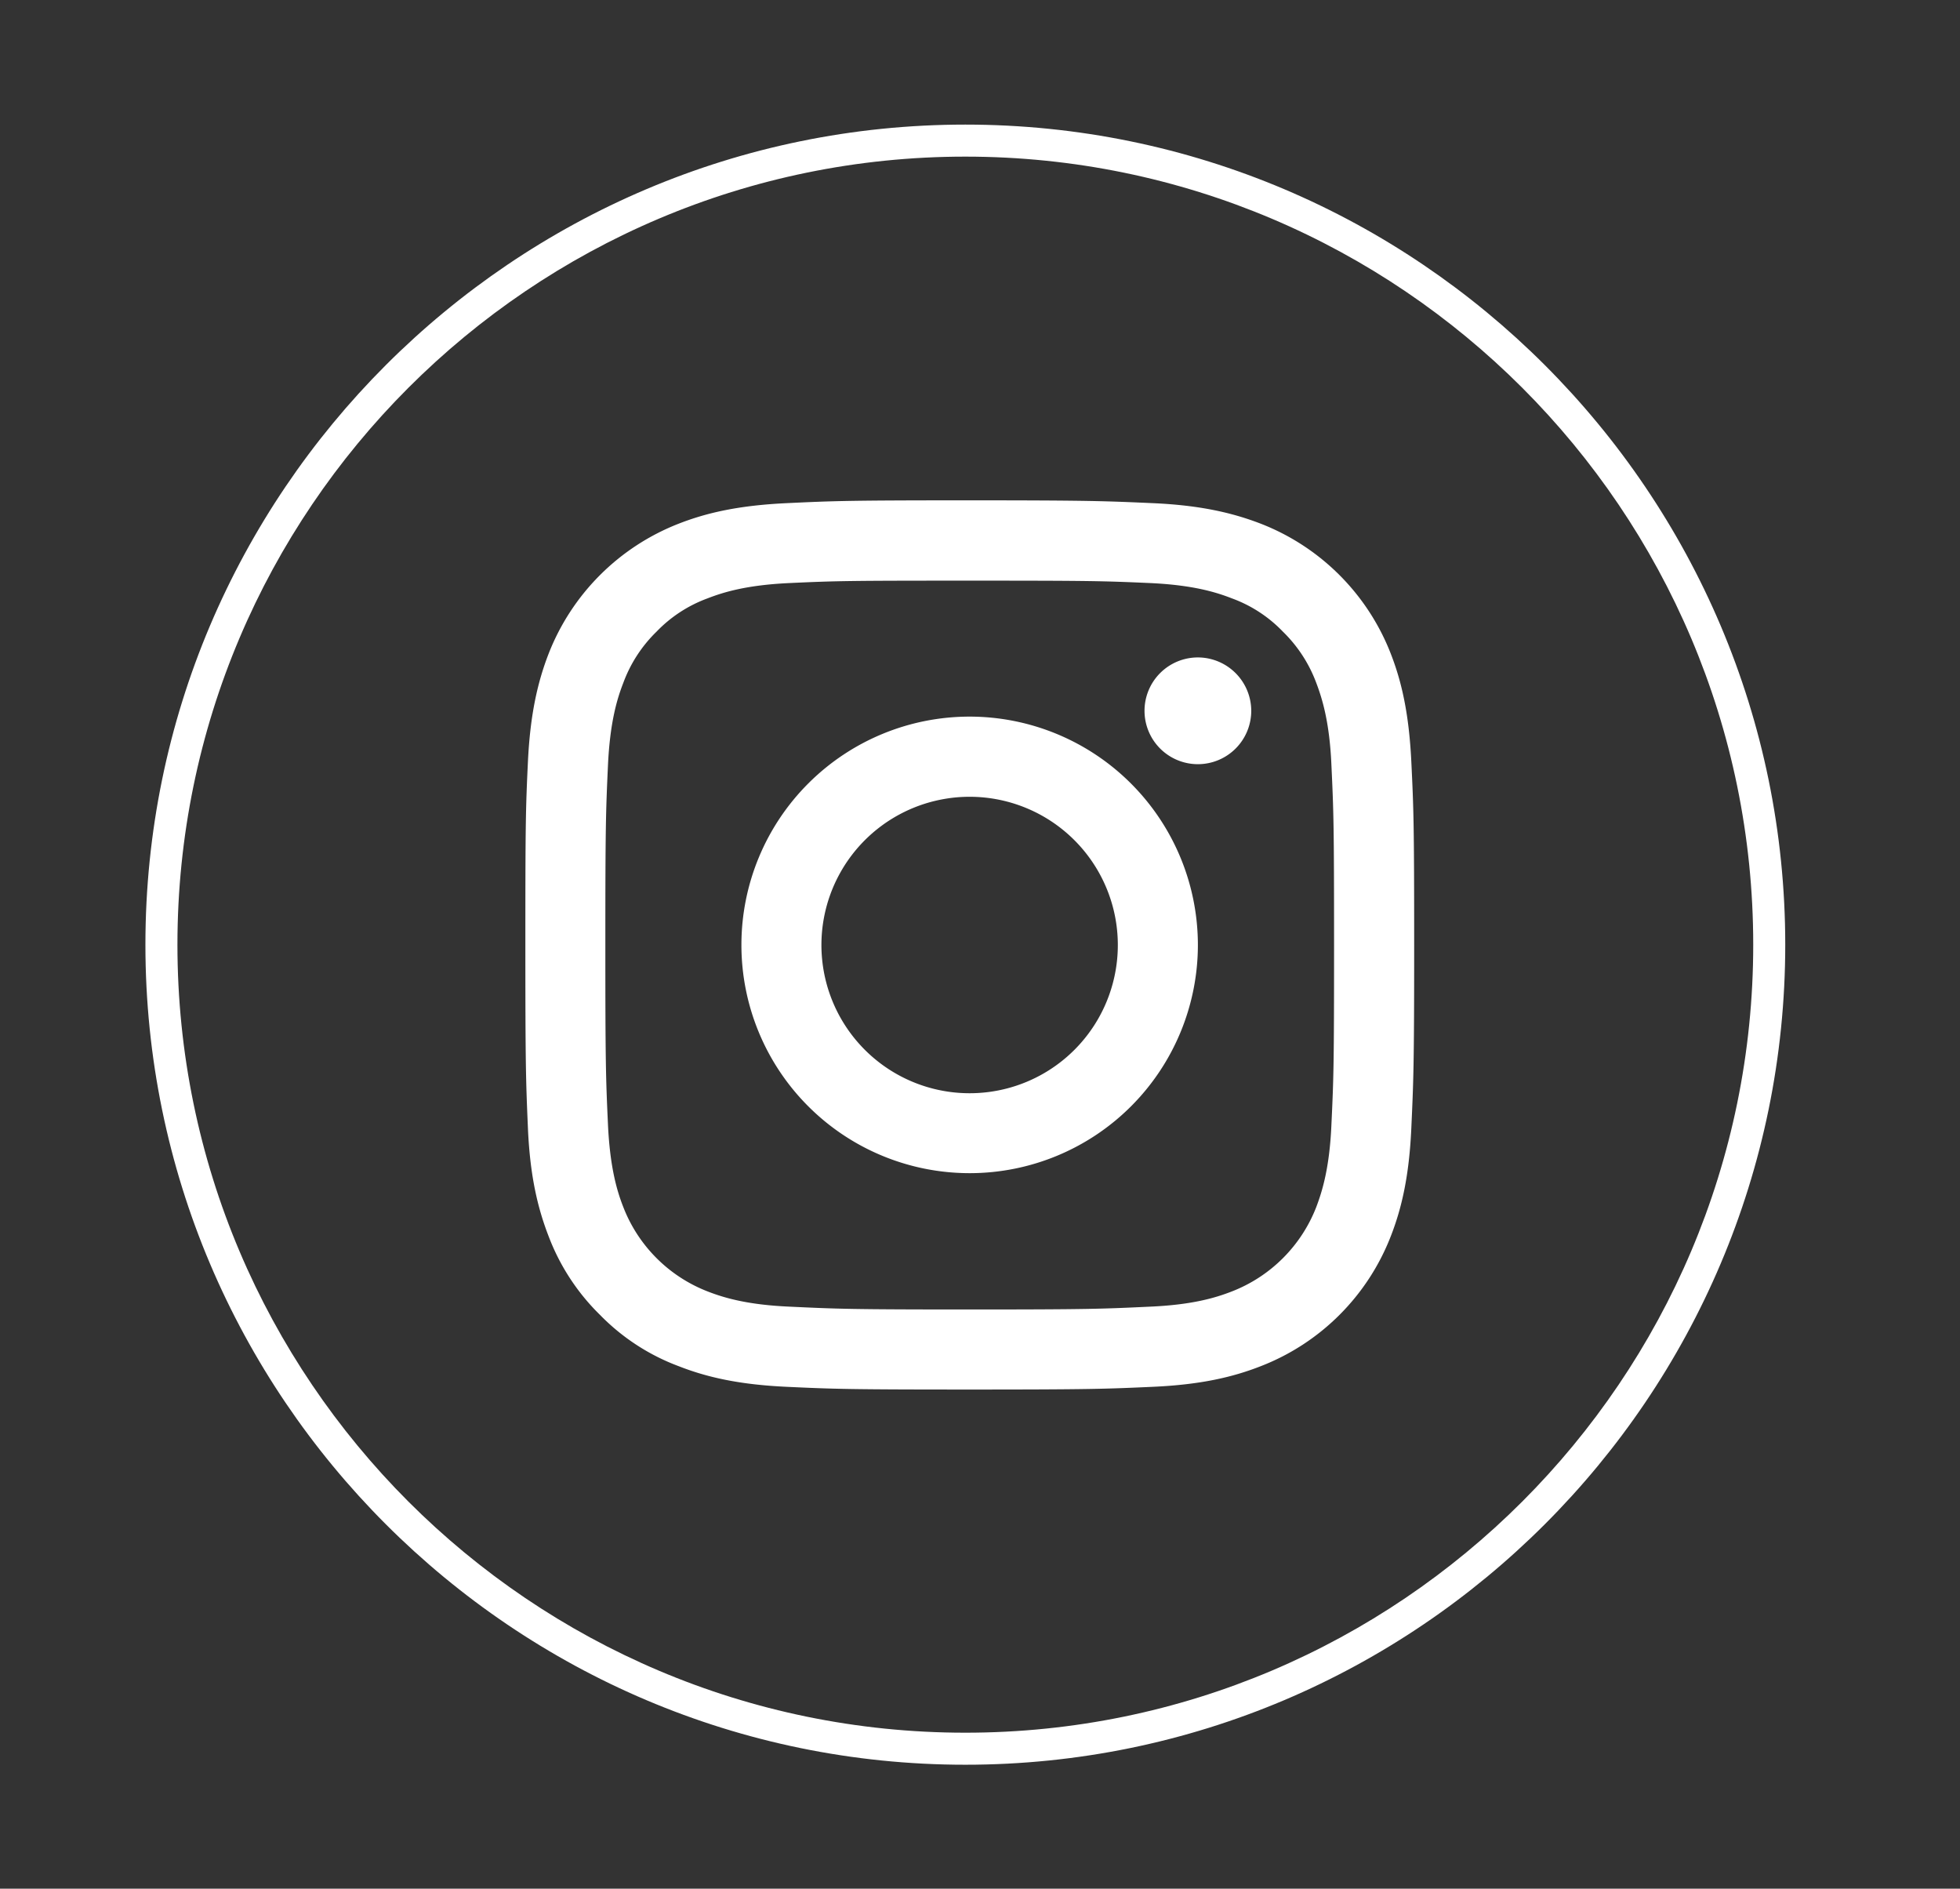
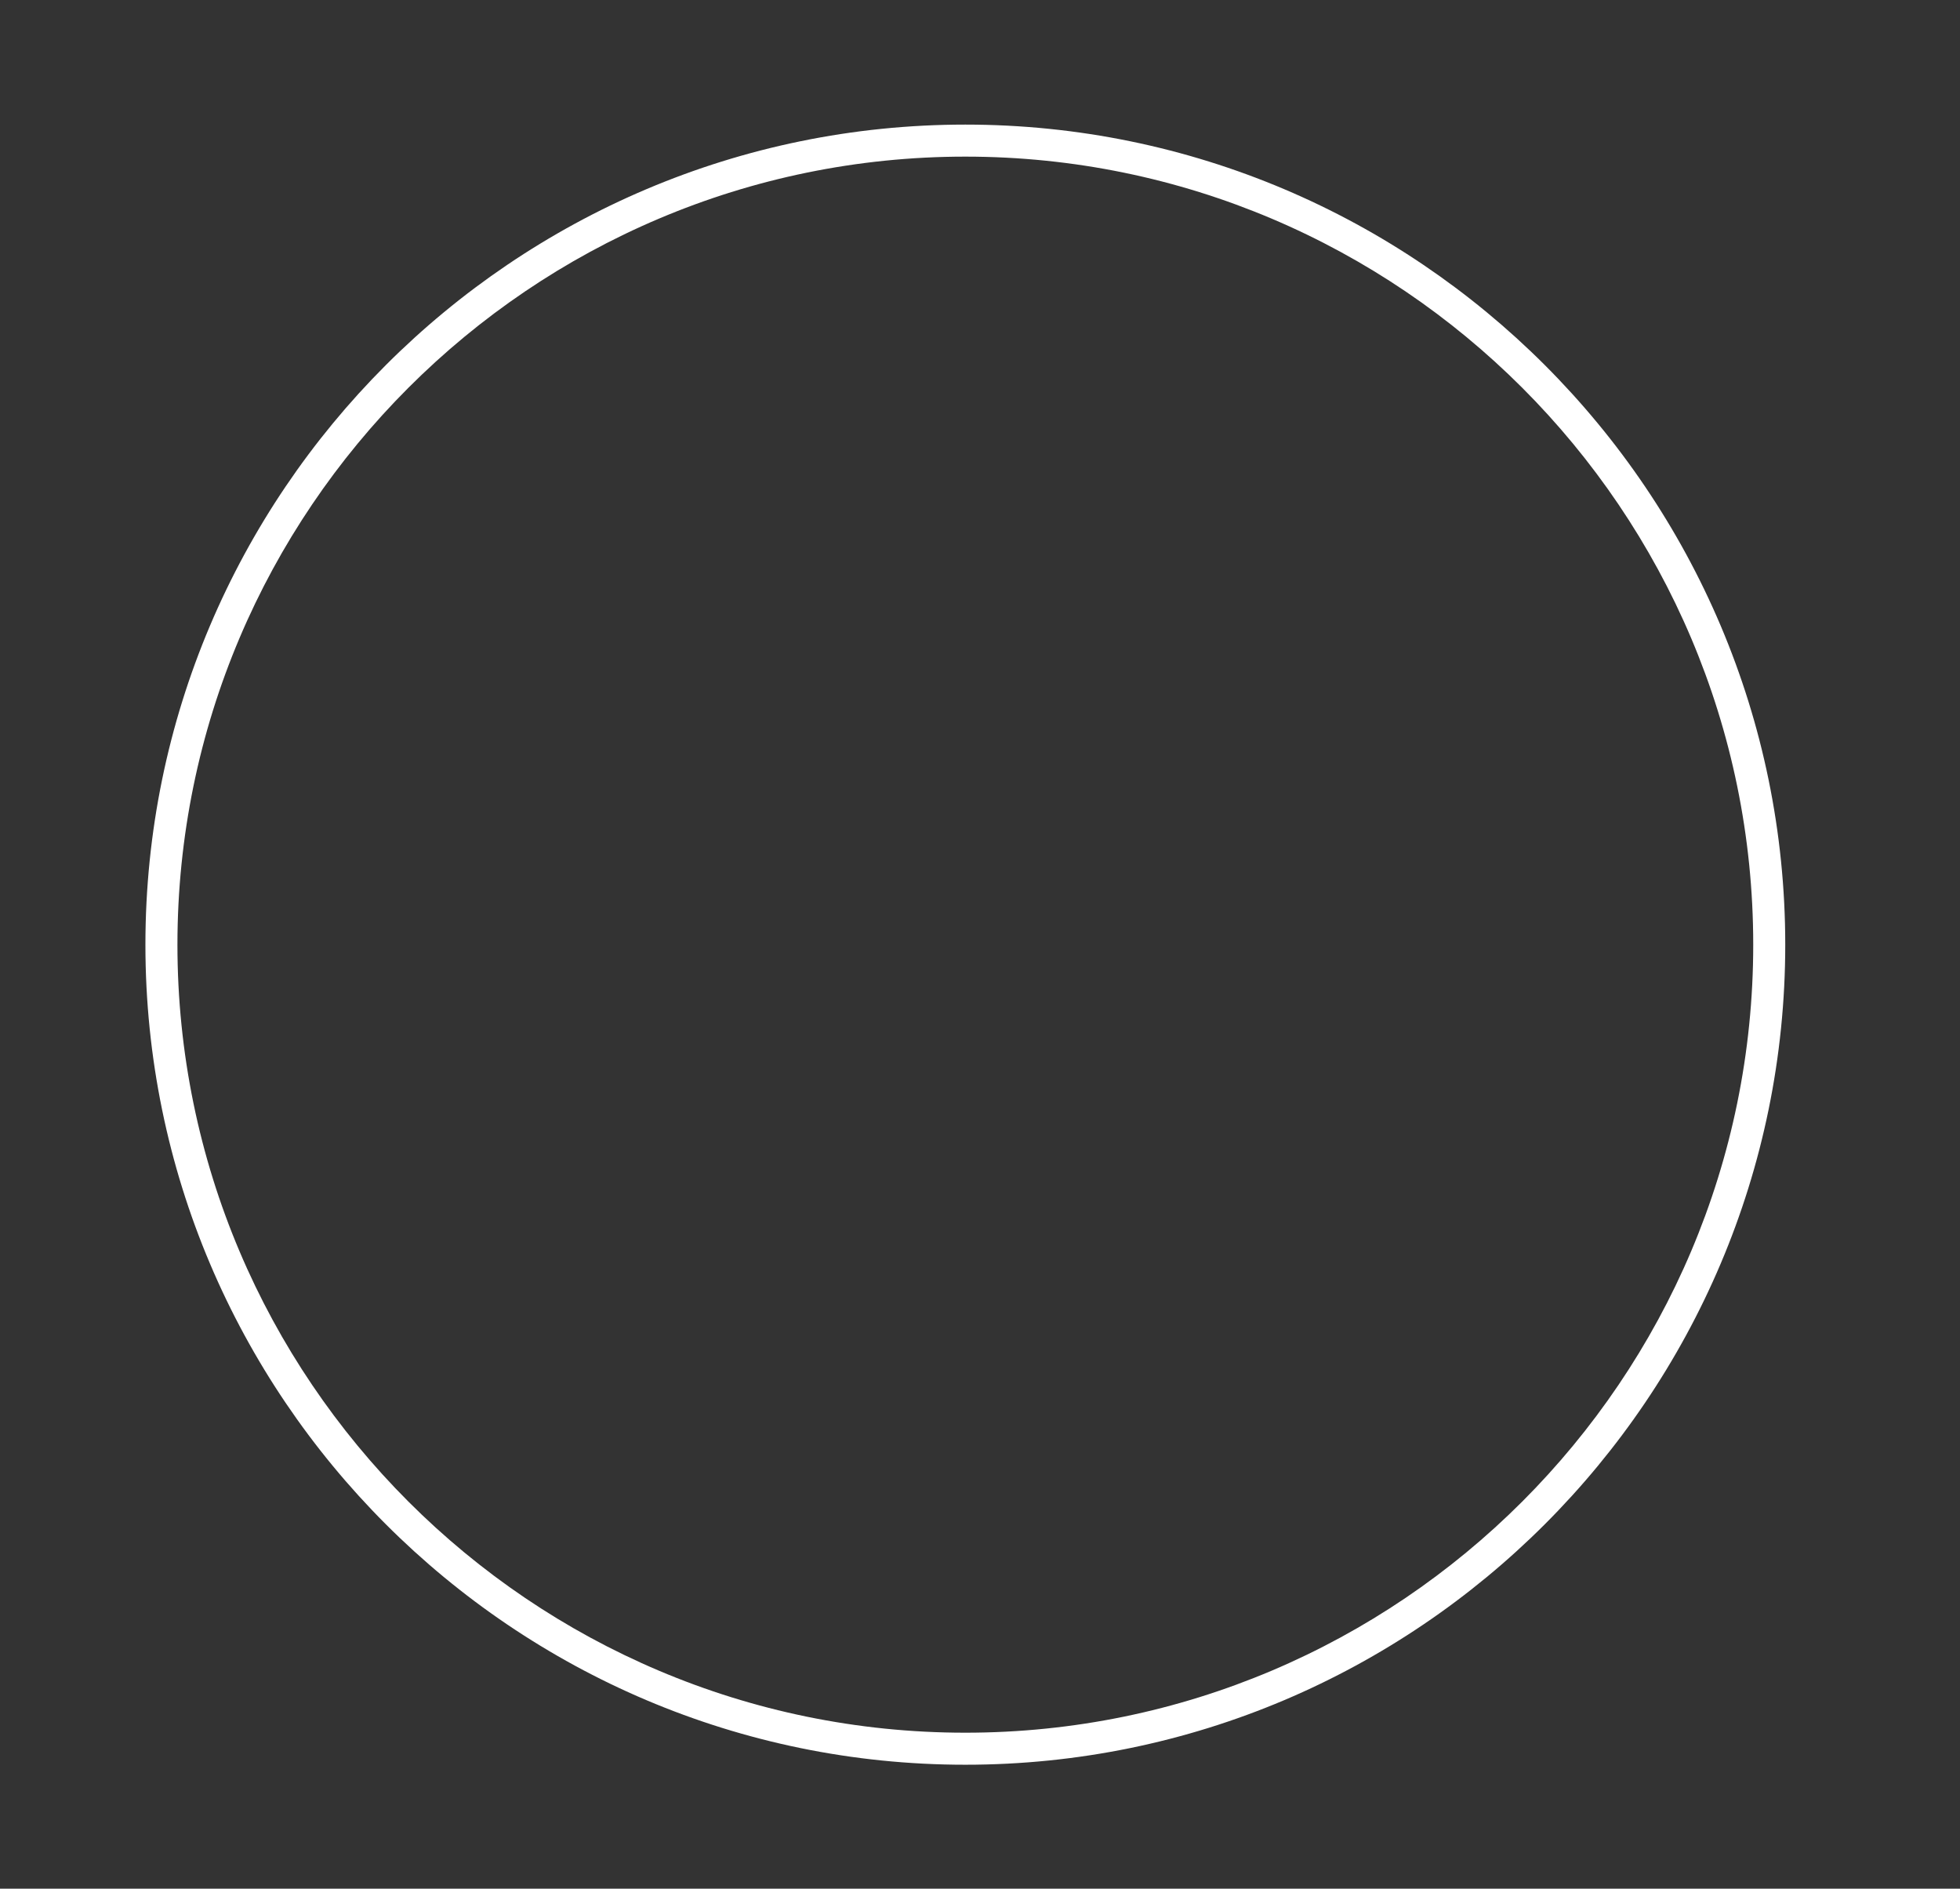
<svg xmlns="http://www.w3.org/2000/svg" id="Layer_1" data-name="Layer 1" viewBox="0 0 823.82 793.7">
  <rect x="0" y="0" width="823.82" height="793.7" fill="#333333" stroke="none" />
  <defs>
    <style>.cls-1{fill:#fff;}</style>
  </defs>
  <title>21JAN19_IRM_CI_Socmed (Finish 19.01.21) </title>
-   <path class="cls-1" d="M407.55,210.26c-50.71,0-57,.24-77,1.19s-33.44,4-45.3,8.63a96.18,96.18,0,0,0-54.67,54.67c-4.59,11.86-7.73,25.41-8.68,45.3s-1.08,26.28-1.08,77.09.22,57.07,1.08,77,4.09,33.51,8.68,45.35a91.7,91.7,0,0,0,21.59,33.06,90.32,90.32,0,0,0,33.08,21.57c11.86,4.65,25.4,7.74,45.3,8.67s26.31,1.15,77,1.15,57.14-.25,77.06-1.15,33.42-4,45.32-8.67a95.7,95.7,0,0,0,54.65-54.63c4.63-11.84,7.72-25.47,8.62-45.35s1.2-26.28,1.2-77-.23-57.15-1.2-77.09-4-33.44-8.62-45.3a95.92,95.92,0,0,0-54.65-54.67c-11.9-4.59-25.49-7.75-45.32-8.63s-26.31-1.19-77.06-1.19m0,33.75c49.89,0,55.79.12,75.54,1,18.25.81,28.09,3.86,34.67,6.44a56.54,56.54,0,0,1,21.47,14,58.47,58.47,0,0,1,14,21.47c2.51,6.64,5.62,16.49,6.39,34.67.93,19.69,1.11,25.61,1.11,75.55s-.18,55.78-1.11,75.43c-.77,18.2-3.88,28.13-6.39,34.73a62.21,62.21,0,0,1-35.45,35.41c-6.58,2.57-16.42,5.64-34.67,6.41-19.75.93-25.65,1.18-75.54,1.18s-55.73-.25-75.46-1.18c-18.2-.77-28.08-3.84-34.69-6.41A62.06,62.06,0,0,1,262,507.3c-2.6-6.6-5.62-16.53-6.46-34.73-.9-19.65-1.1-25.59-1.1-75.43s.2-55.86,1.1-75.55c.84-18.18,3.86-28,6.46-34.67a58,58,0,0,1,13.95-21.47,56.81,56.81,0,0,1,21.46-14c6.61-2.58,16.49-5.63,34.69-6.44,19.73-.92,25.54-1,75.46-1" />
-   <path class="cls-1" d="M407.55,459.42a62.29,62.29,0,1,1,62.29-62.28,62.27,62.27,0,0,1-62.29,62.28m0-158.27a95.93,95.93,0,1,0,95.94,96,96,96,0,0,0-95.94-96" />
-   <path class="cls-1" d="M525.92,298.66a22.43,22.43,0,1,1-22.45-22.38,22.48,22.48,0,0,1,22.45,22.38" />
  <path class="cls-1" d="M405.74,741.61C215.71,741.61,61.12,587,61.12,397S215.71,52.36,405.74,52.36,750.37,207,750.37,397,595.77,741.61,405.74,741.61Zm0-675.79C223.14,65.82,74.58,214.38,74.58,397S223.14,728.15,405.74,728.15,736.91,579.59,736.91,397,588.35,65.82,405.74,65.82Z" />
</svg>